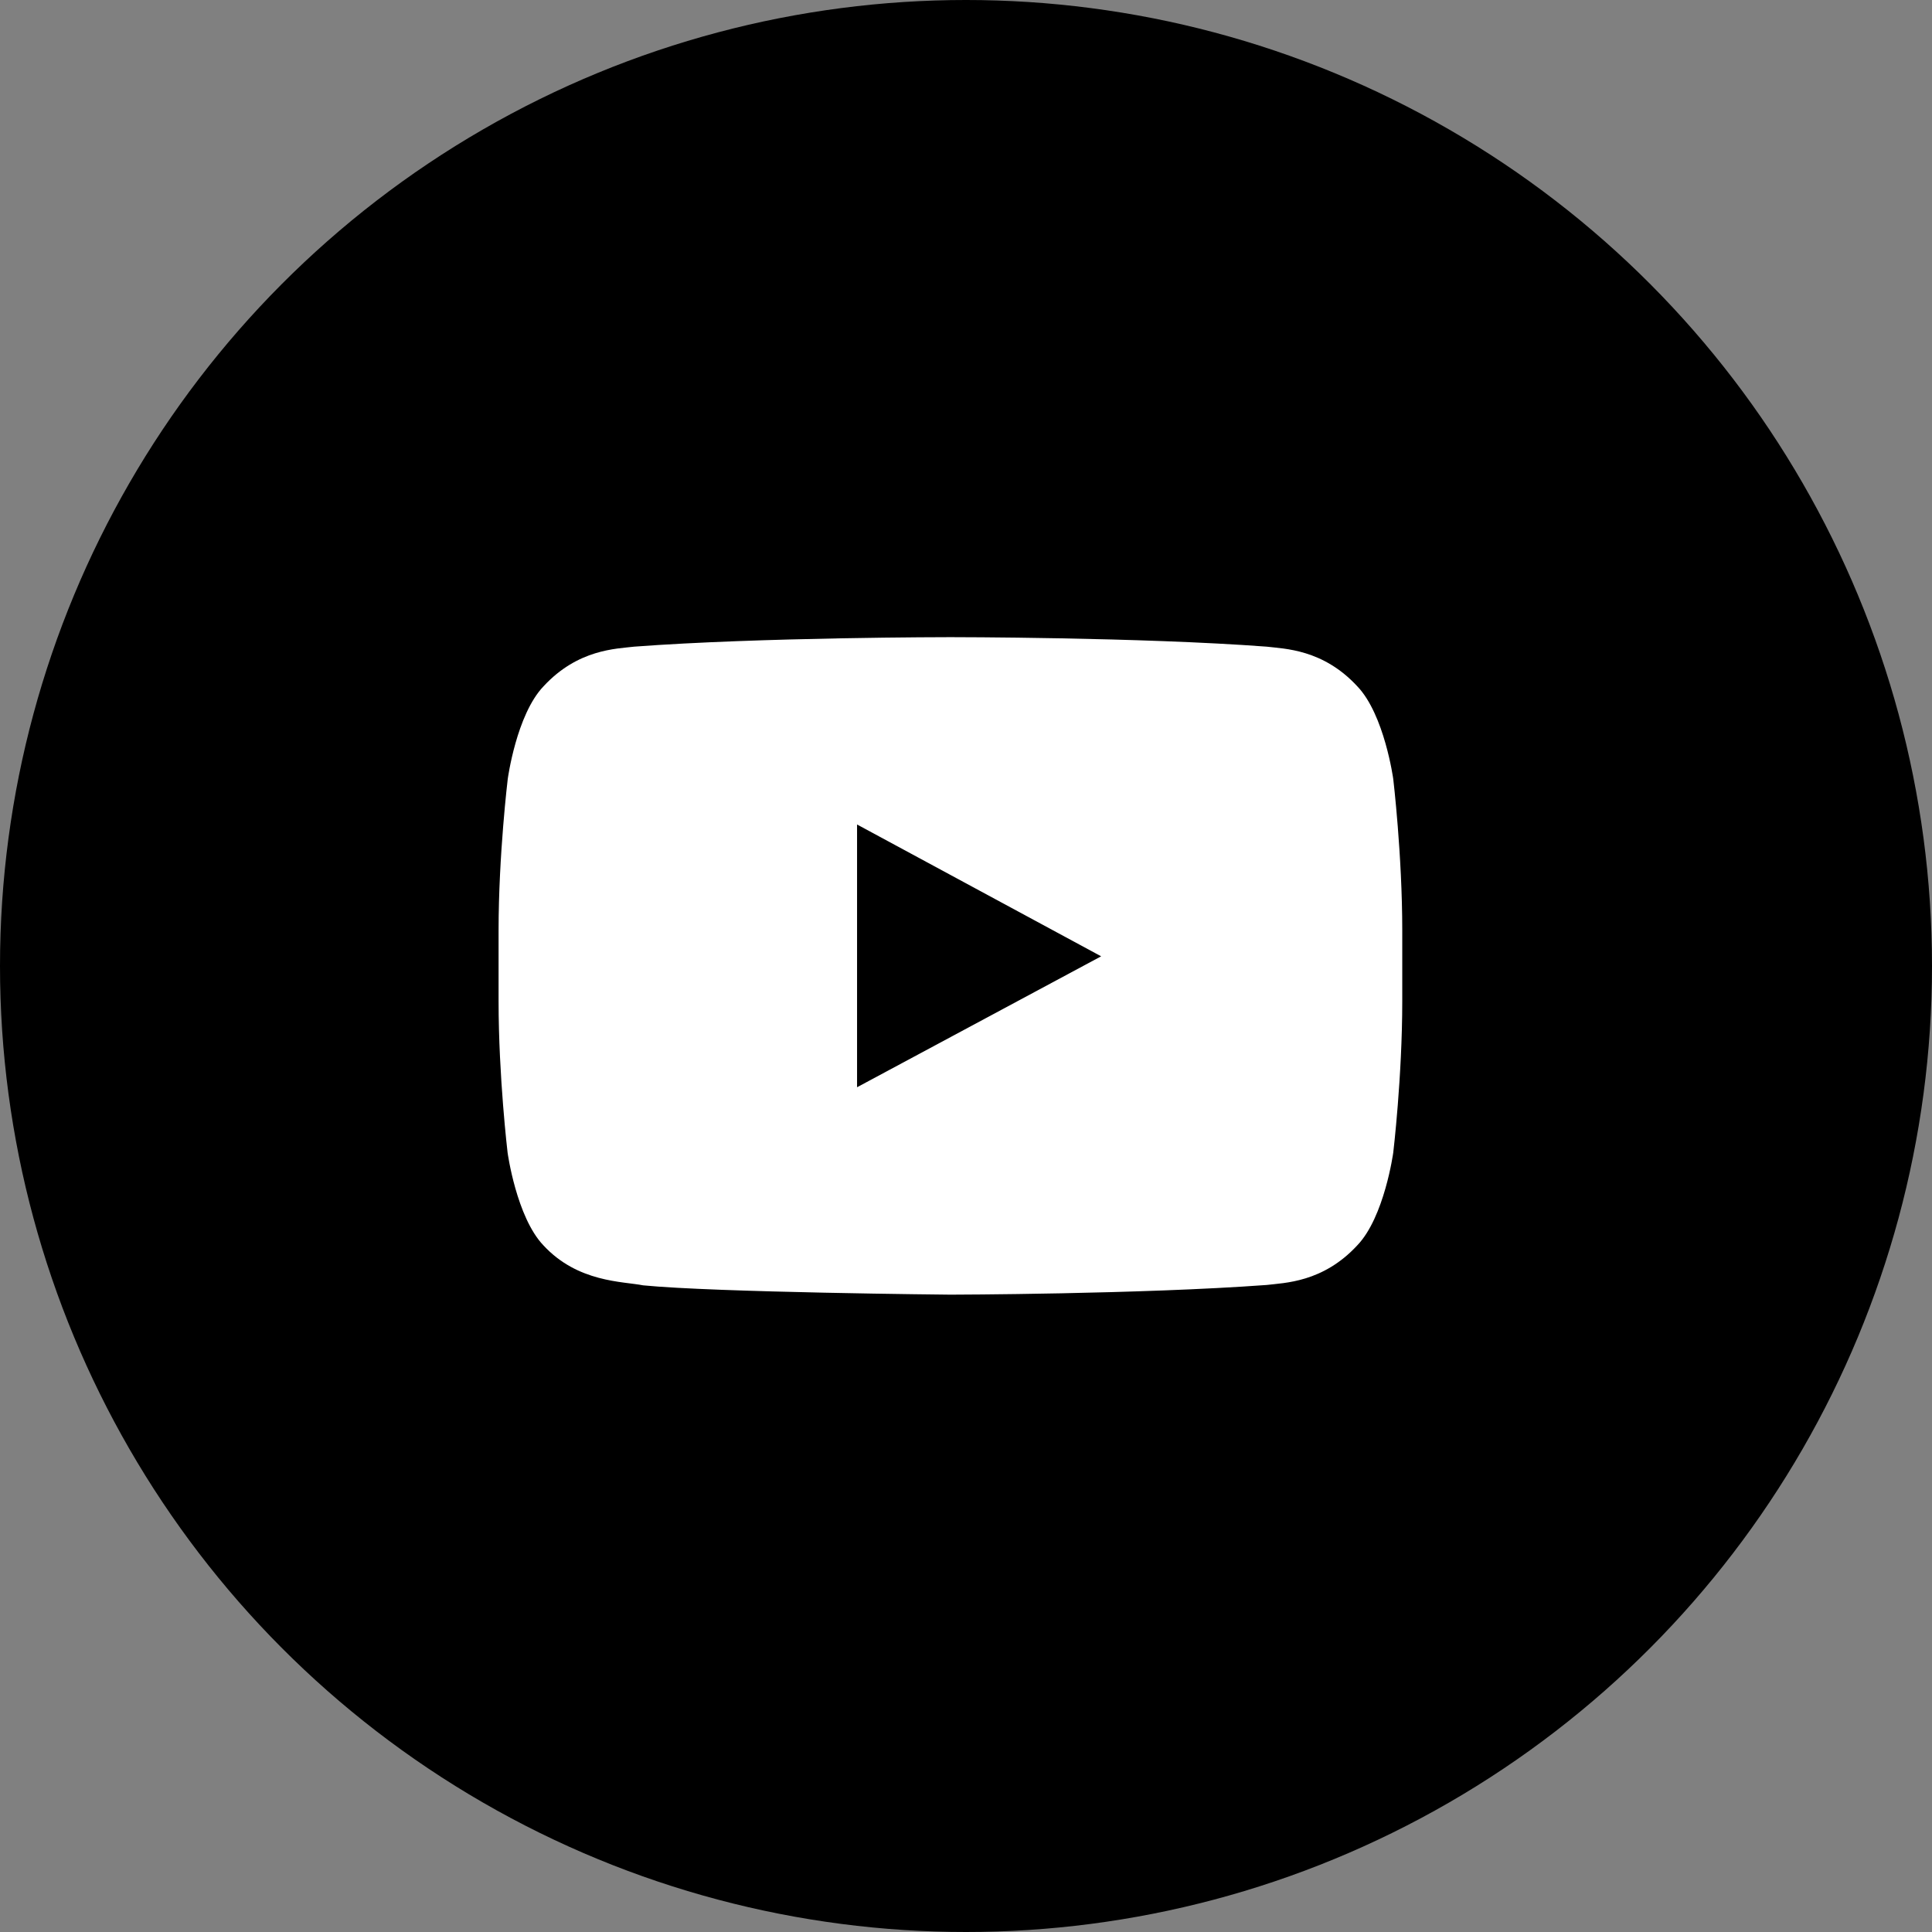
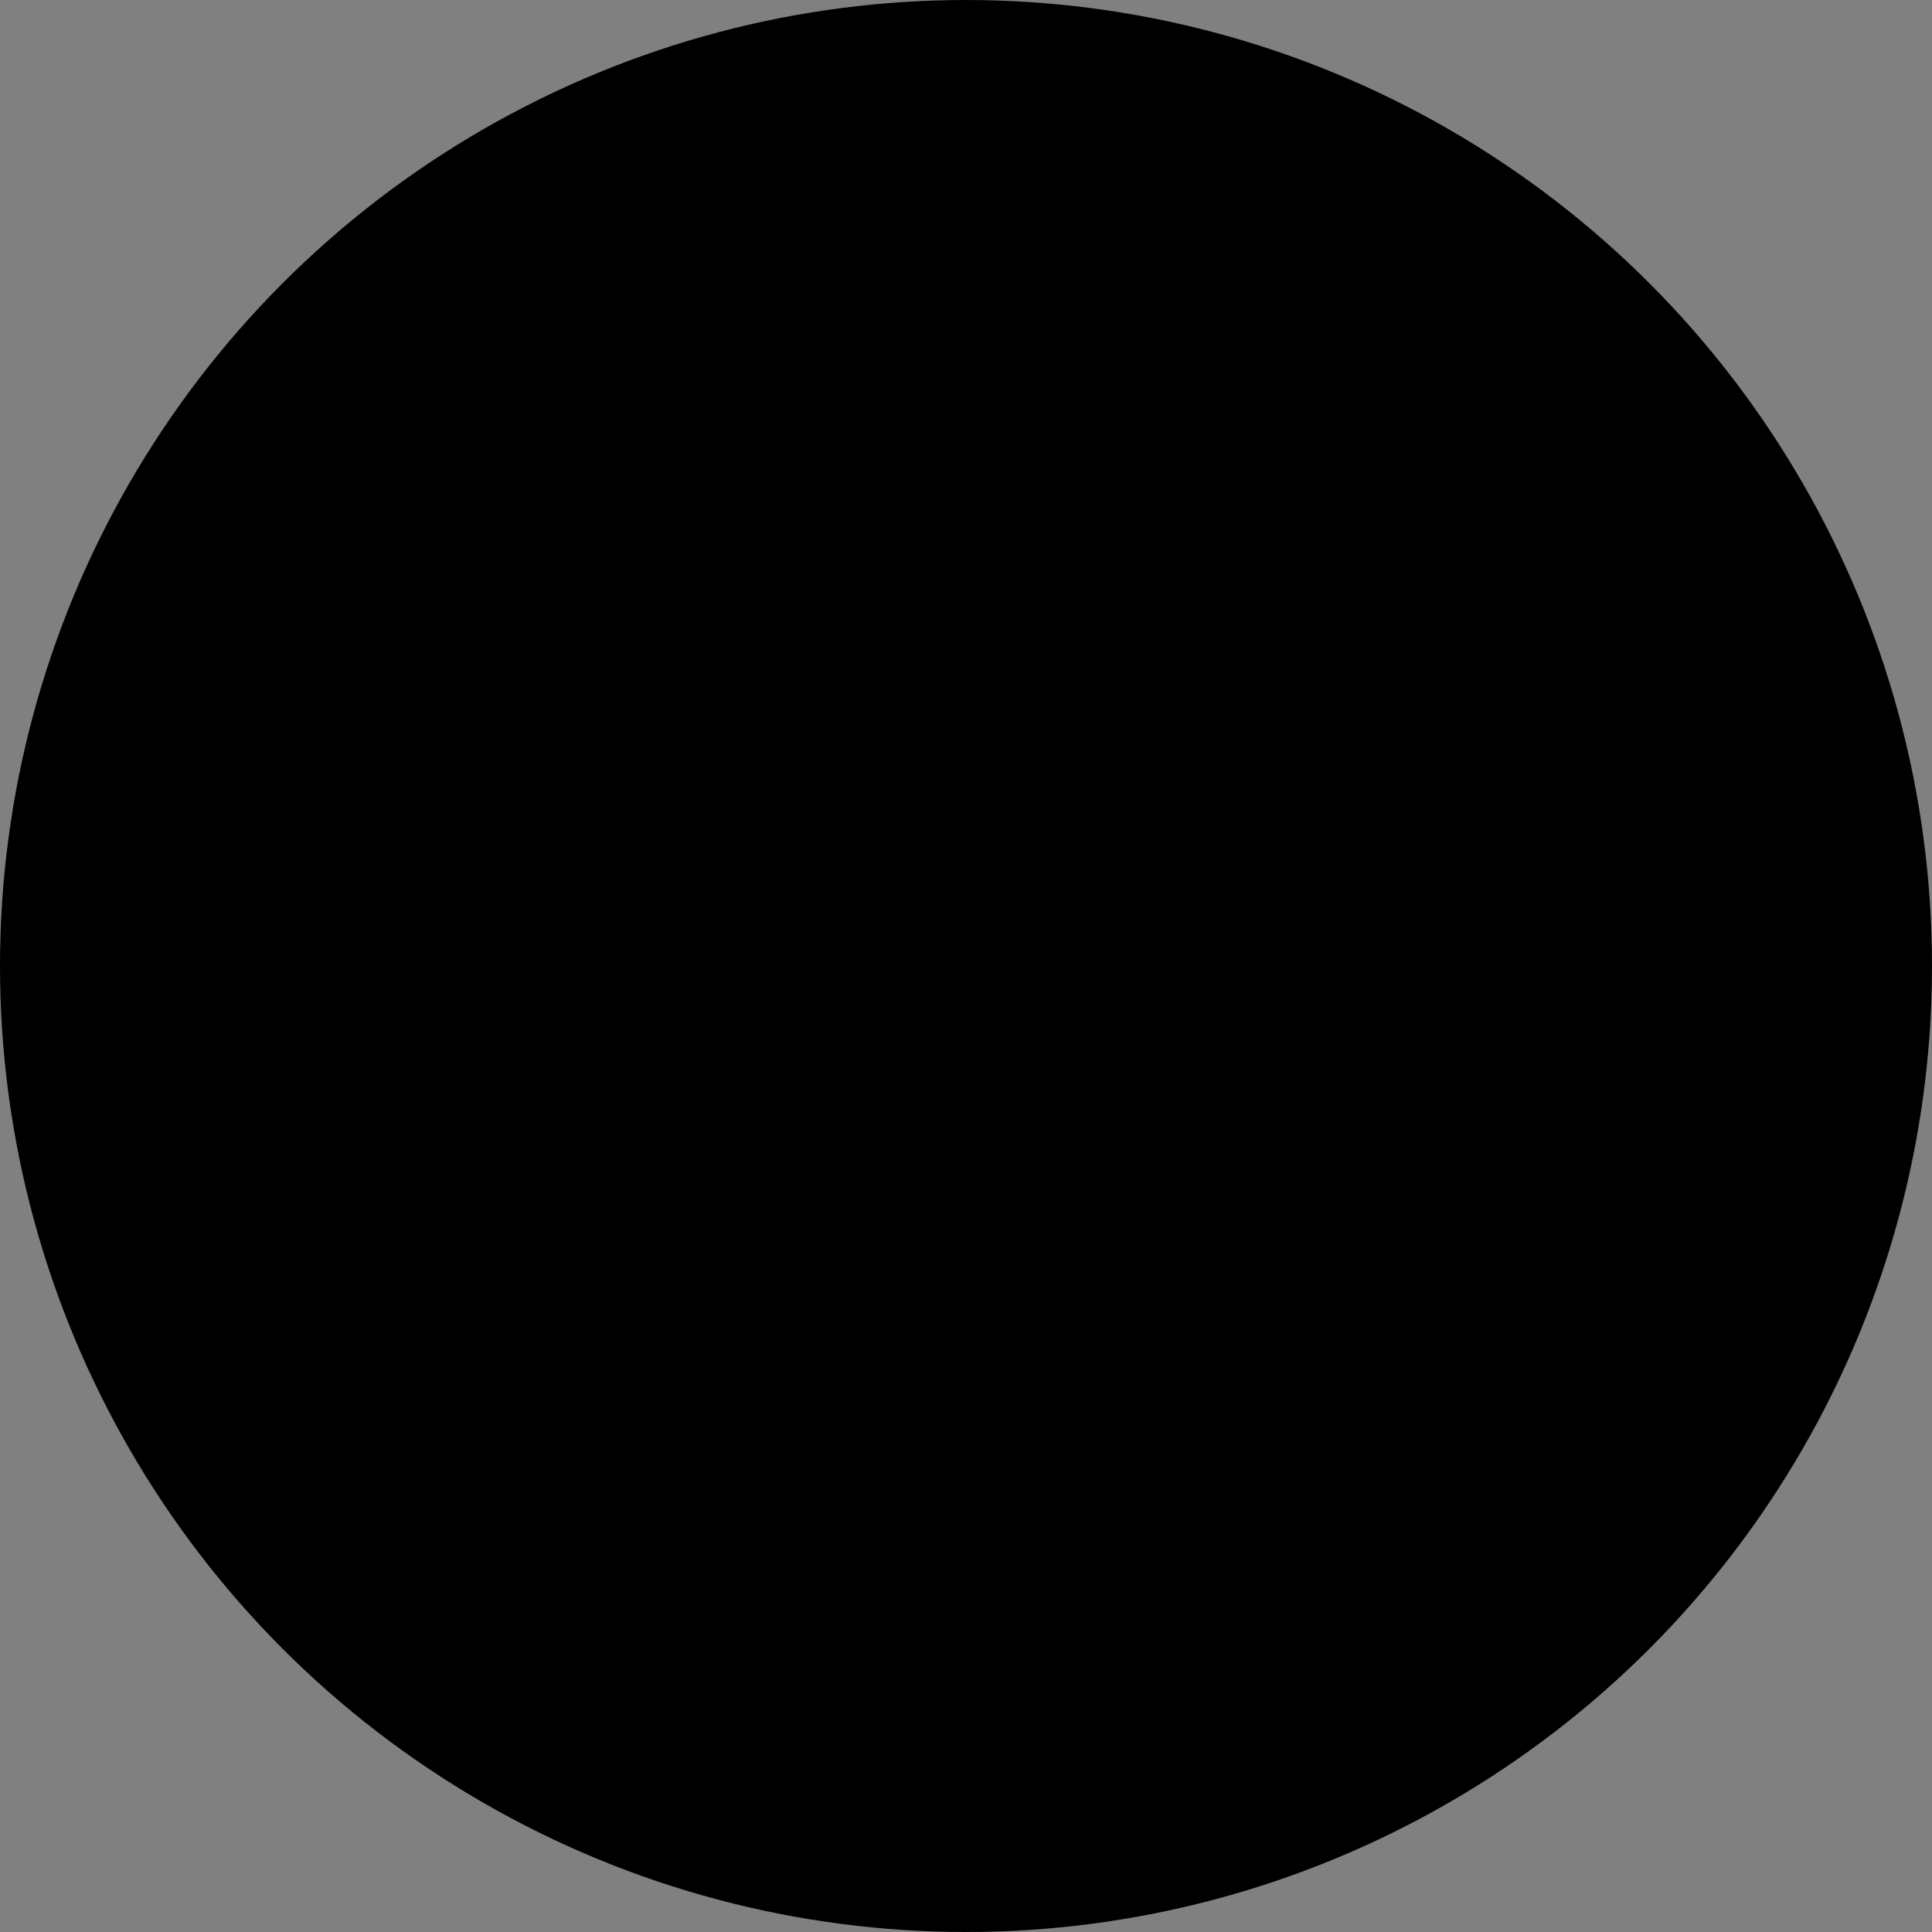
<svg xmlns="http://www.w3.org/2000/svg" fill="none" viewBox="0 0 62 62" height="62" width="62">
  <rect x="0" y="0" width="62" height="62" fill="#808080" stroke="none" />
  <circle fill="black" r="31" cy="31" cx="31" />
-   <path fill="white" d="M44.711 25C44.711 25 44.428 22.932 43.556 22.023C42.451 20.828 41.216 20.822 40.65 20.752C36.594 20.447 30.506 20.447 30.506 20.447H30.494C30.494 20.447 24.405 20.447 20.35 20.752C19.784 20.822 18.549 20.828 17.444 22.023C16.572 22.932 16.294 25 16.294 25C16.294 25 16 27.432 16 29.857V32.131C16 34.557 16.289 36.988 16.289 36.988C16.289 36.988 16.572 39.057 17.439 39.965C18.543 41.16 19.993 41.119 20.639 41.248C22.961 41.477 30.5 41.547 30.5 41.547C30.5 41.547 36.594 41.535 40.65 41.236C41.216 41.166 42.451 41.16 43.556 39.965C44.428 39.057 44.711 36.988 44.711 36.988C44.711 36.988 45 34.562 45 32.131V29.857C45 27.432 44.711 25 44.711 25ZM27.504 34.891V26.459L35.337 30.689L27.504 34.891Z" />
</svg>